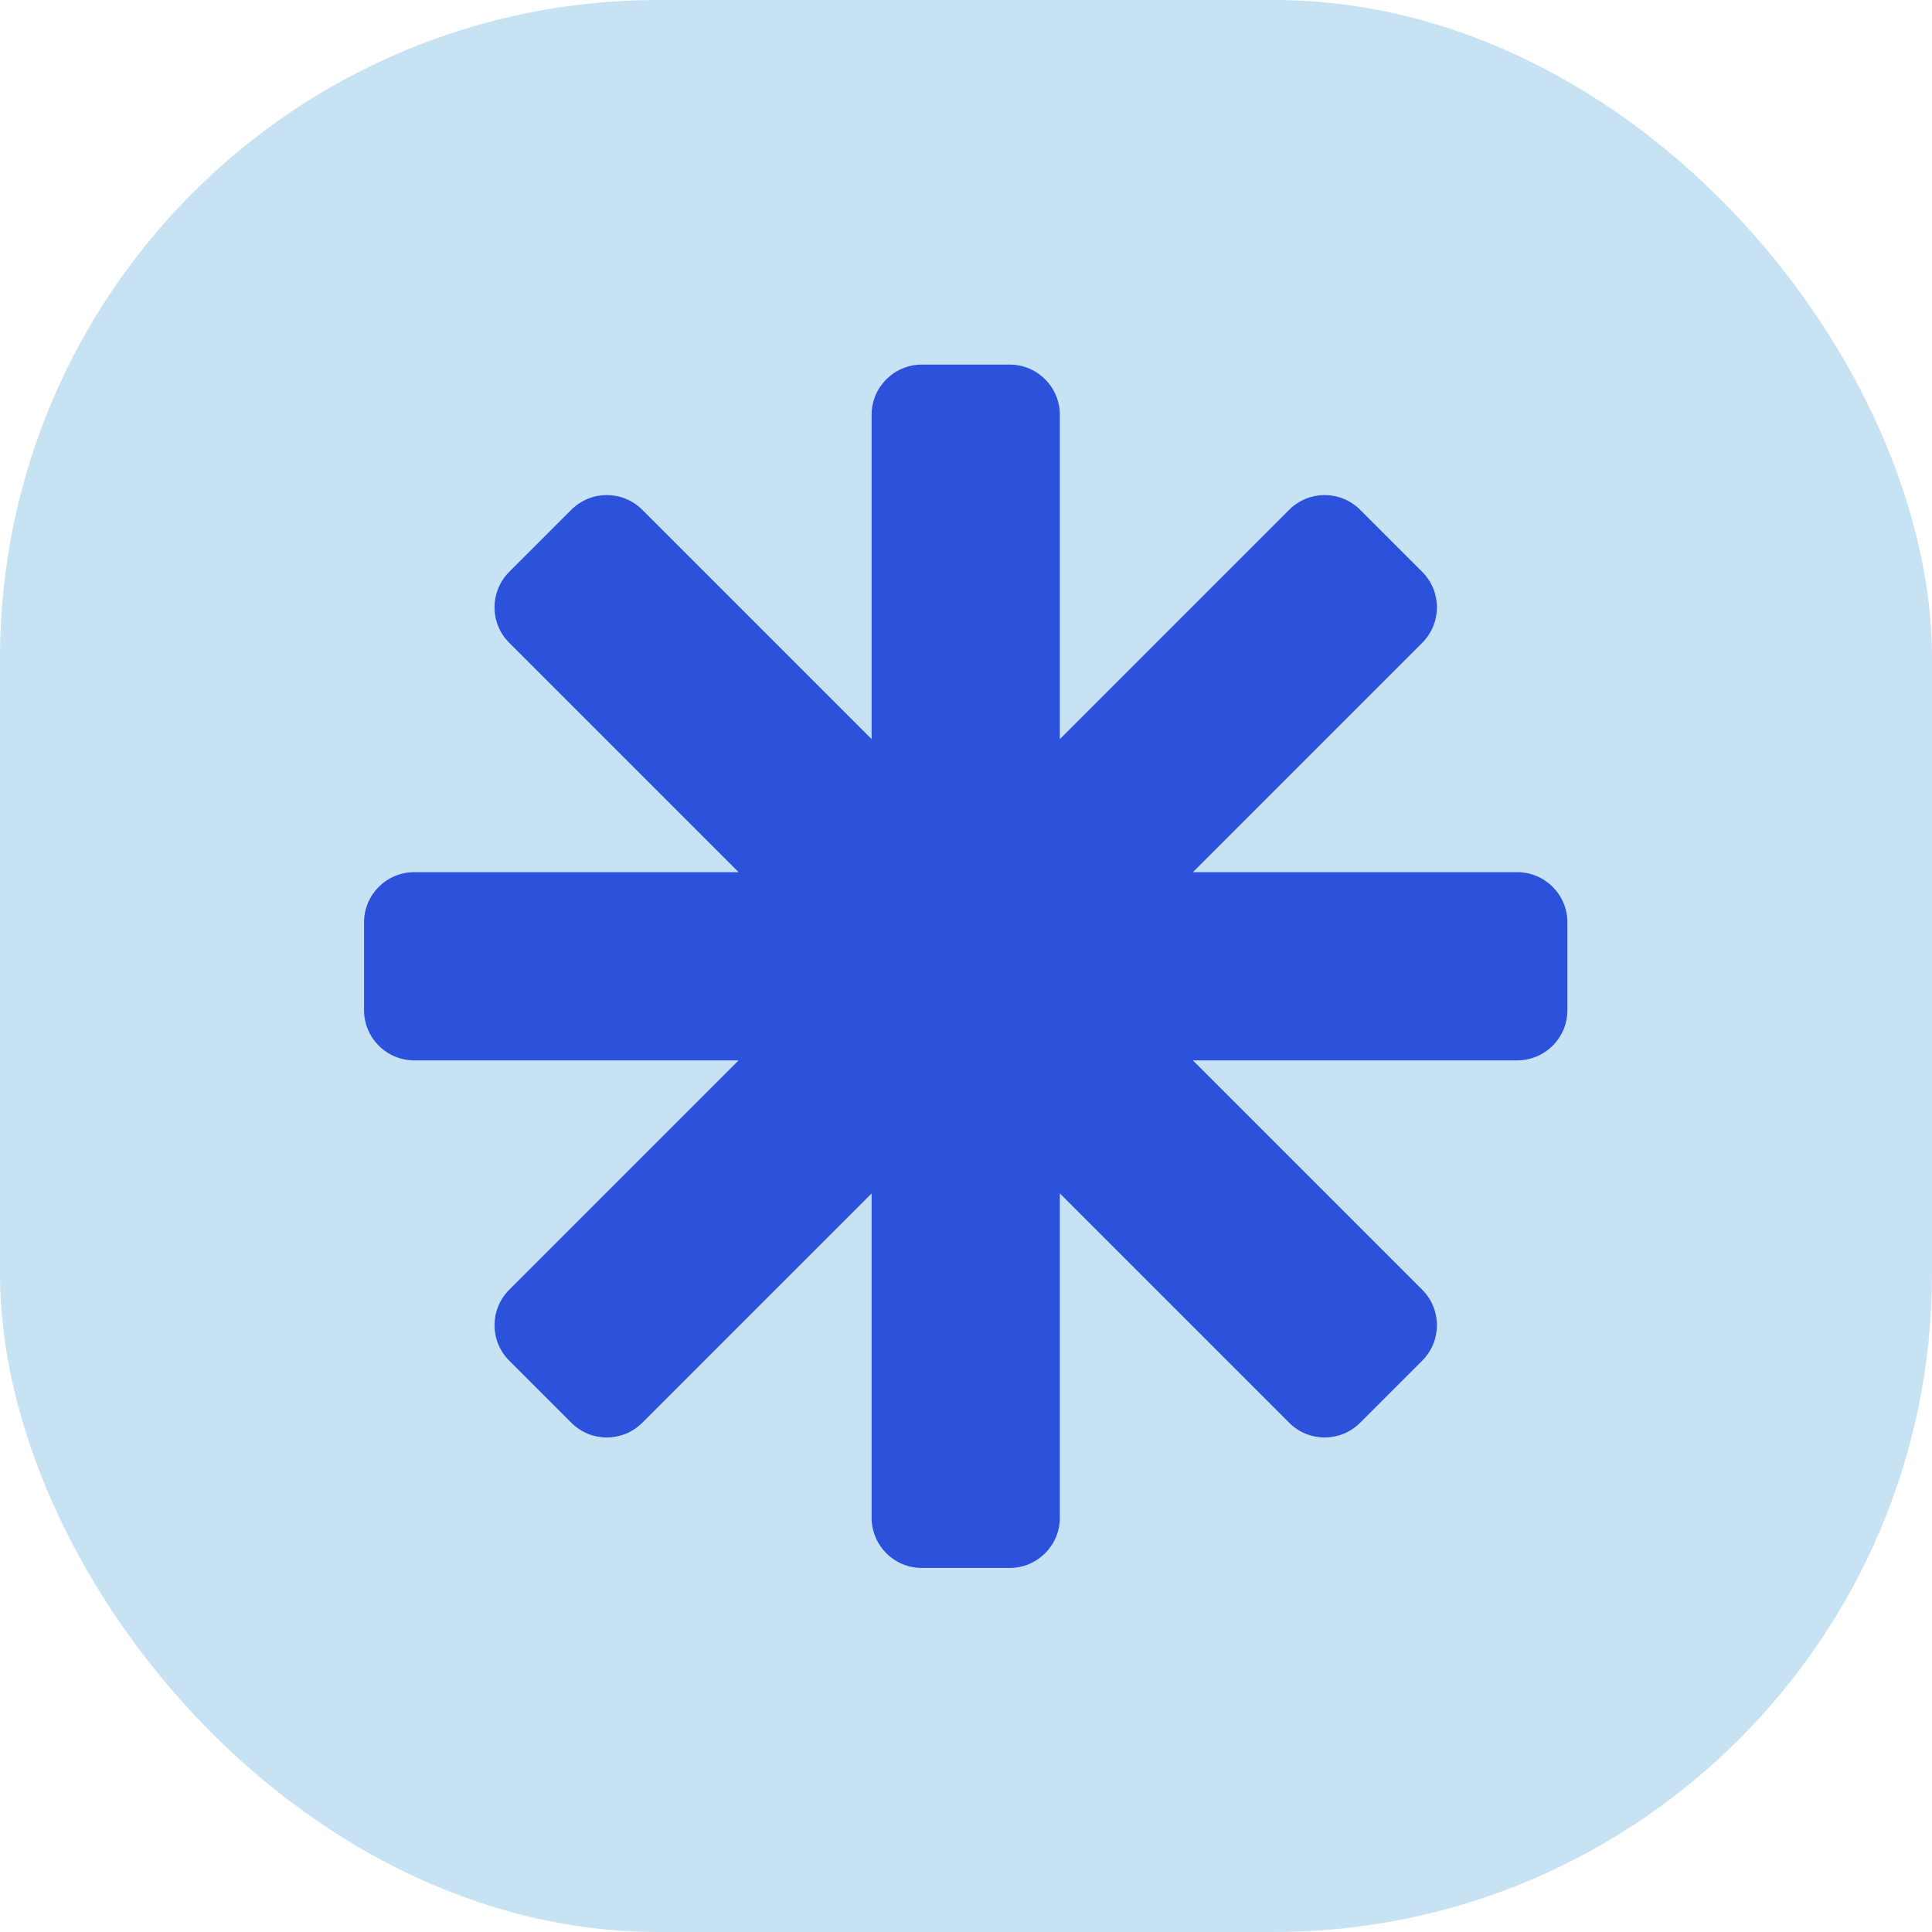
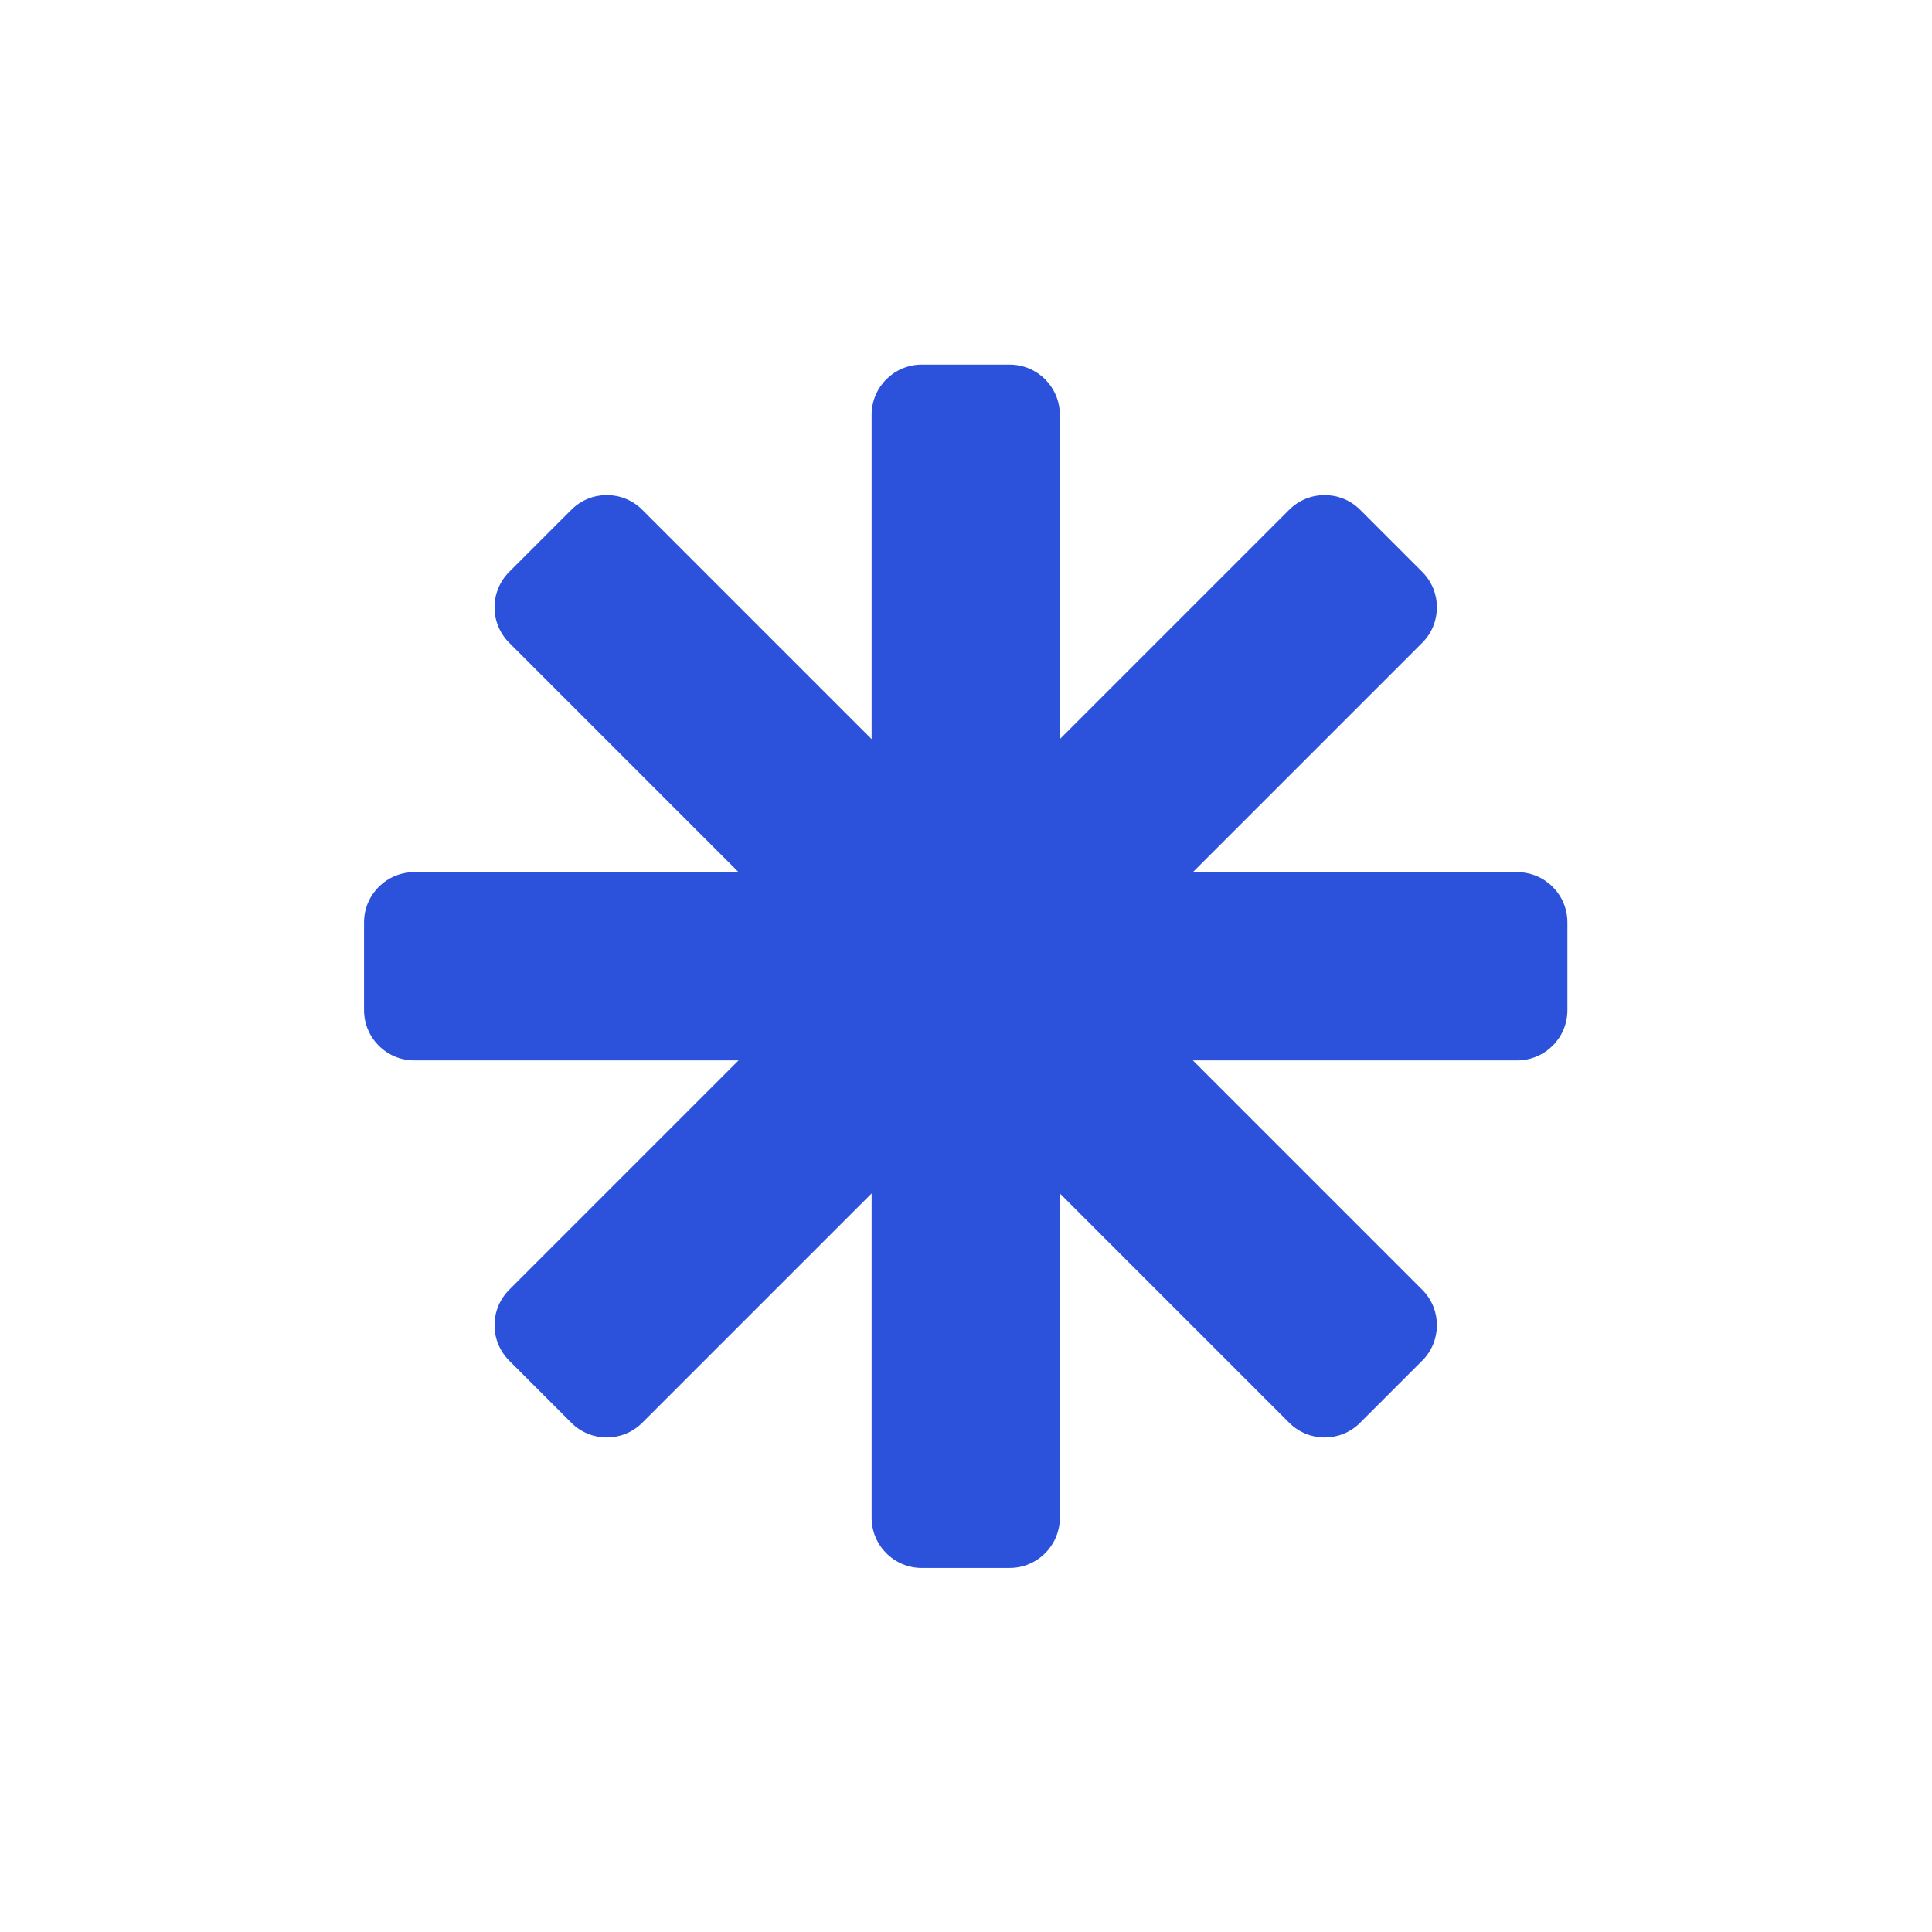
<svg xmlns="http://www.w3.org/2000/svg" id="Layer_1" data-name="Layer 1" viewBox="0 0 70 70">
  <defs>
    <style>
      .cls-1 {
        fill: #2c52db;
      }

      .cls-1, .cls-2 {
        stroke-width: 0px;
      }

      .cls-2 {
        fill: #c7e2f2;
      }
    </style>
  </defs>
-   <rect class="cls-2" width="70" height="70" rx="23.85" ry="23.85" />
  <path class="cls-1" d="M54.97,31.6h-11.75l8.31-8.31c.71-.71.71-1.86,0-2.57l-2.25-2.25c-.71-.71-1.86-.71-2.57,0l-8.31,8.31v-11.75c0-1-.81-1.82-1.82-1.82h-3.18c-1,0-1.82.81-1.82,1.82v11.75l-8.31-8.31c-.71-.71-1.86-.71-2.57,0l-2.25,2.25c-.71.71-.71,1.86,0,2.57l8.31,8.31h-11.75c-1,0-1.82.81-1.82,1.82v3.18c0,1,.81,1.82,1.82,1.82h11.75l-8.31,8.31c-.71.71-.71,1.86,0,2.57l2.25,2.25c.71.71,1.86.71,2.57,0l8.31-8.31v11.75c0,1,.81,1.82,1.82,1.82h3.18c1,0,1.82-.81,1.82-1.82v-11.75l8.31,8.31c.71.71,1.86.71,2.57,0l2.25-2.25c.71-.71.71-1.86,0-2.57l-8.31-8.31h11.75c1,0,1.82-.81,1.82-1.82v-3.18c0-1-.81-1.82-1.82-1.82Z" />
</svg>